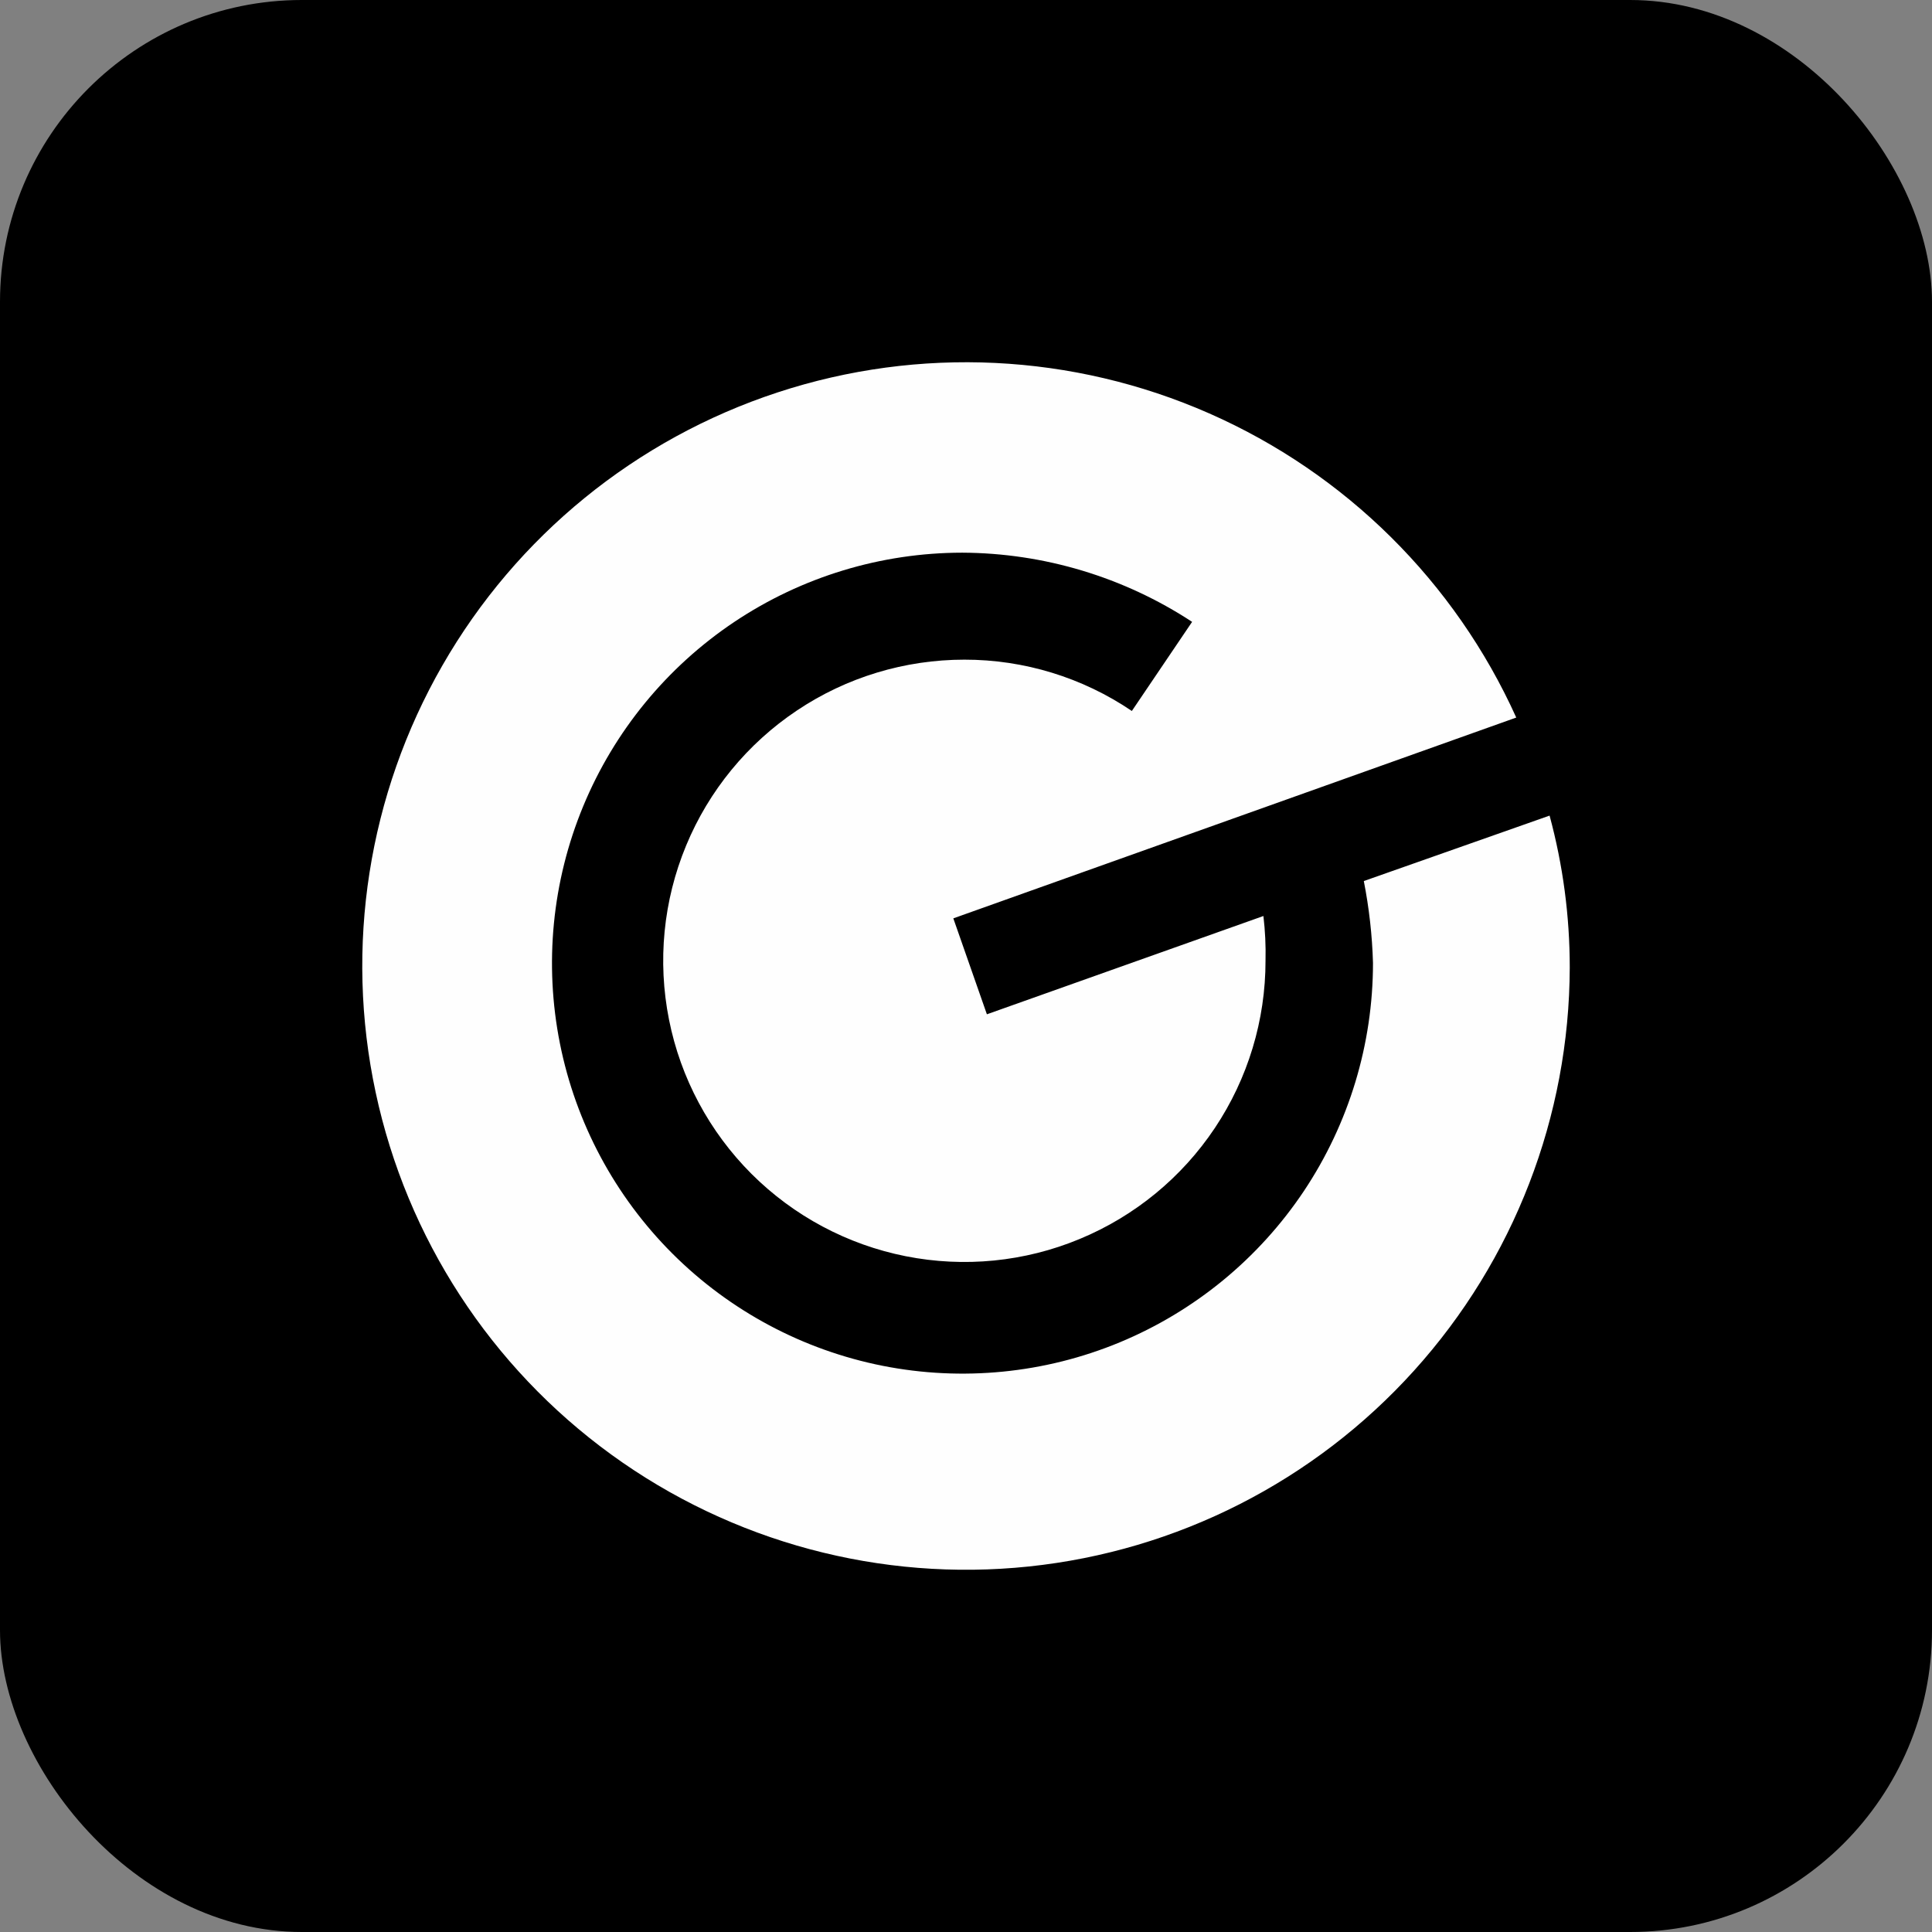
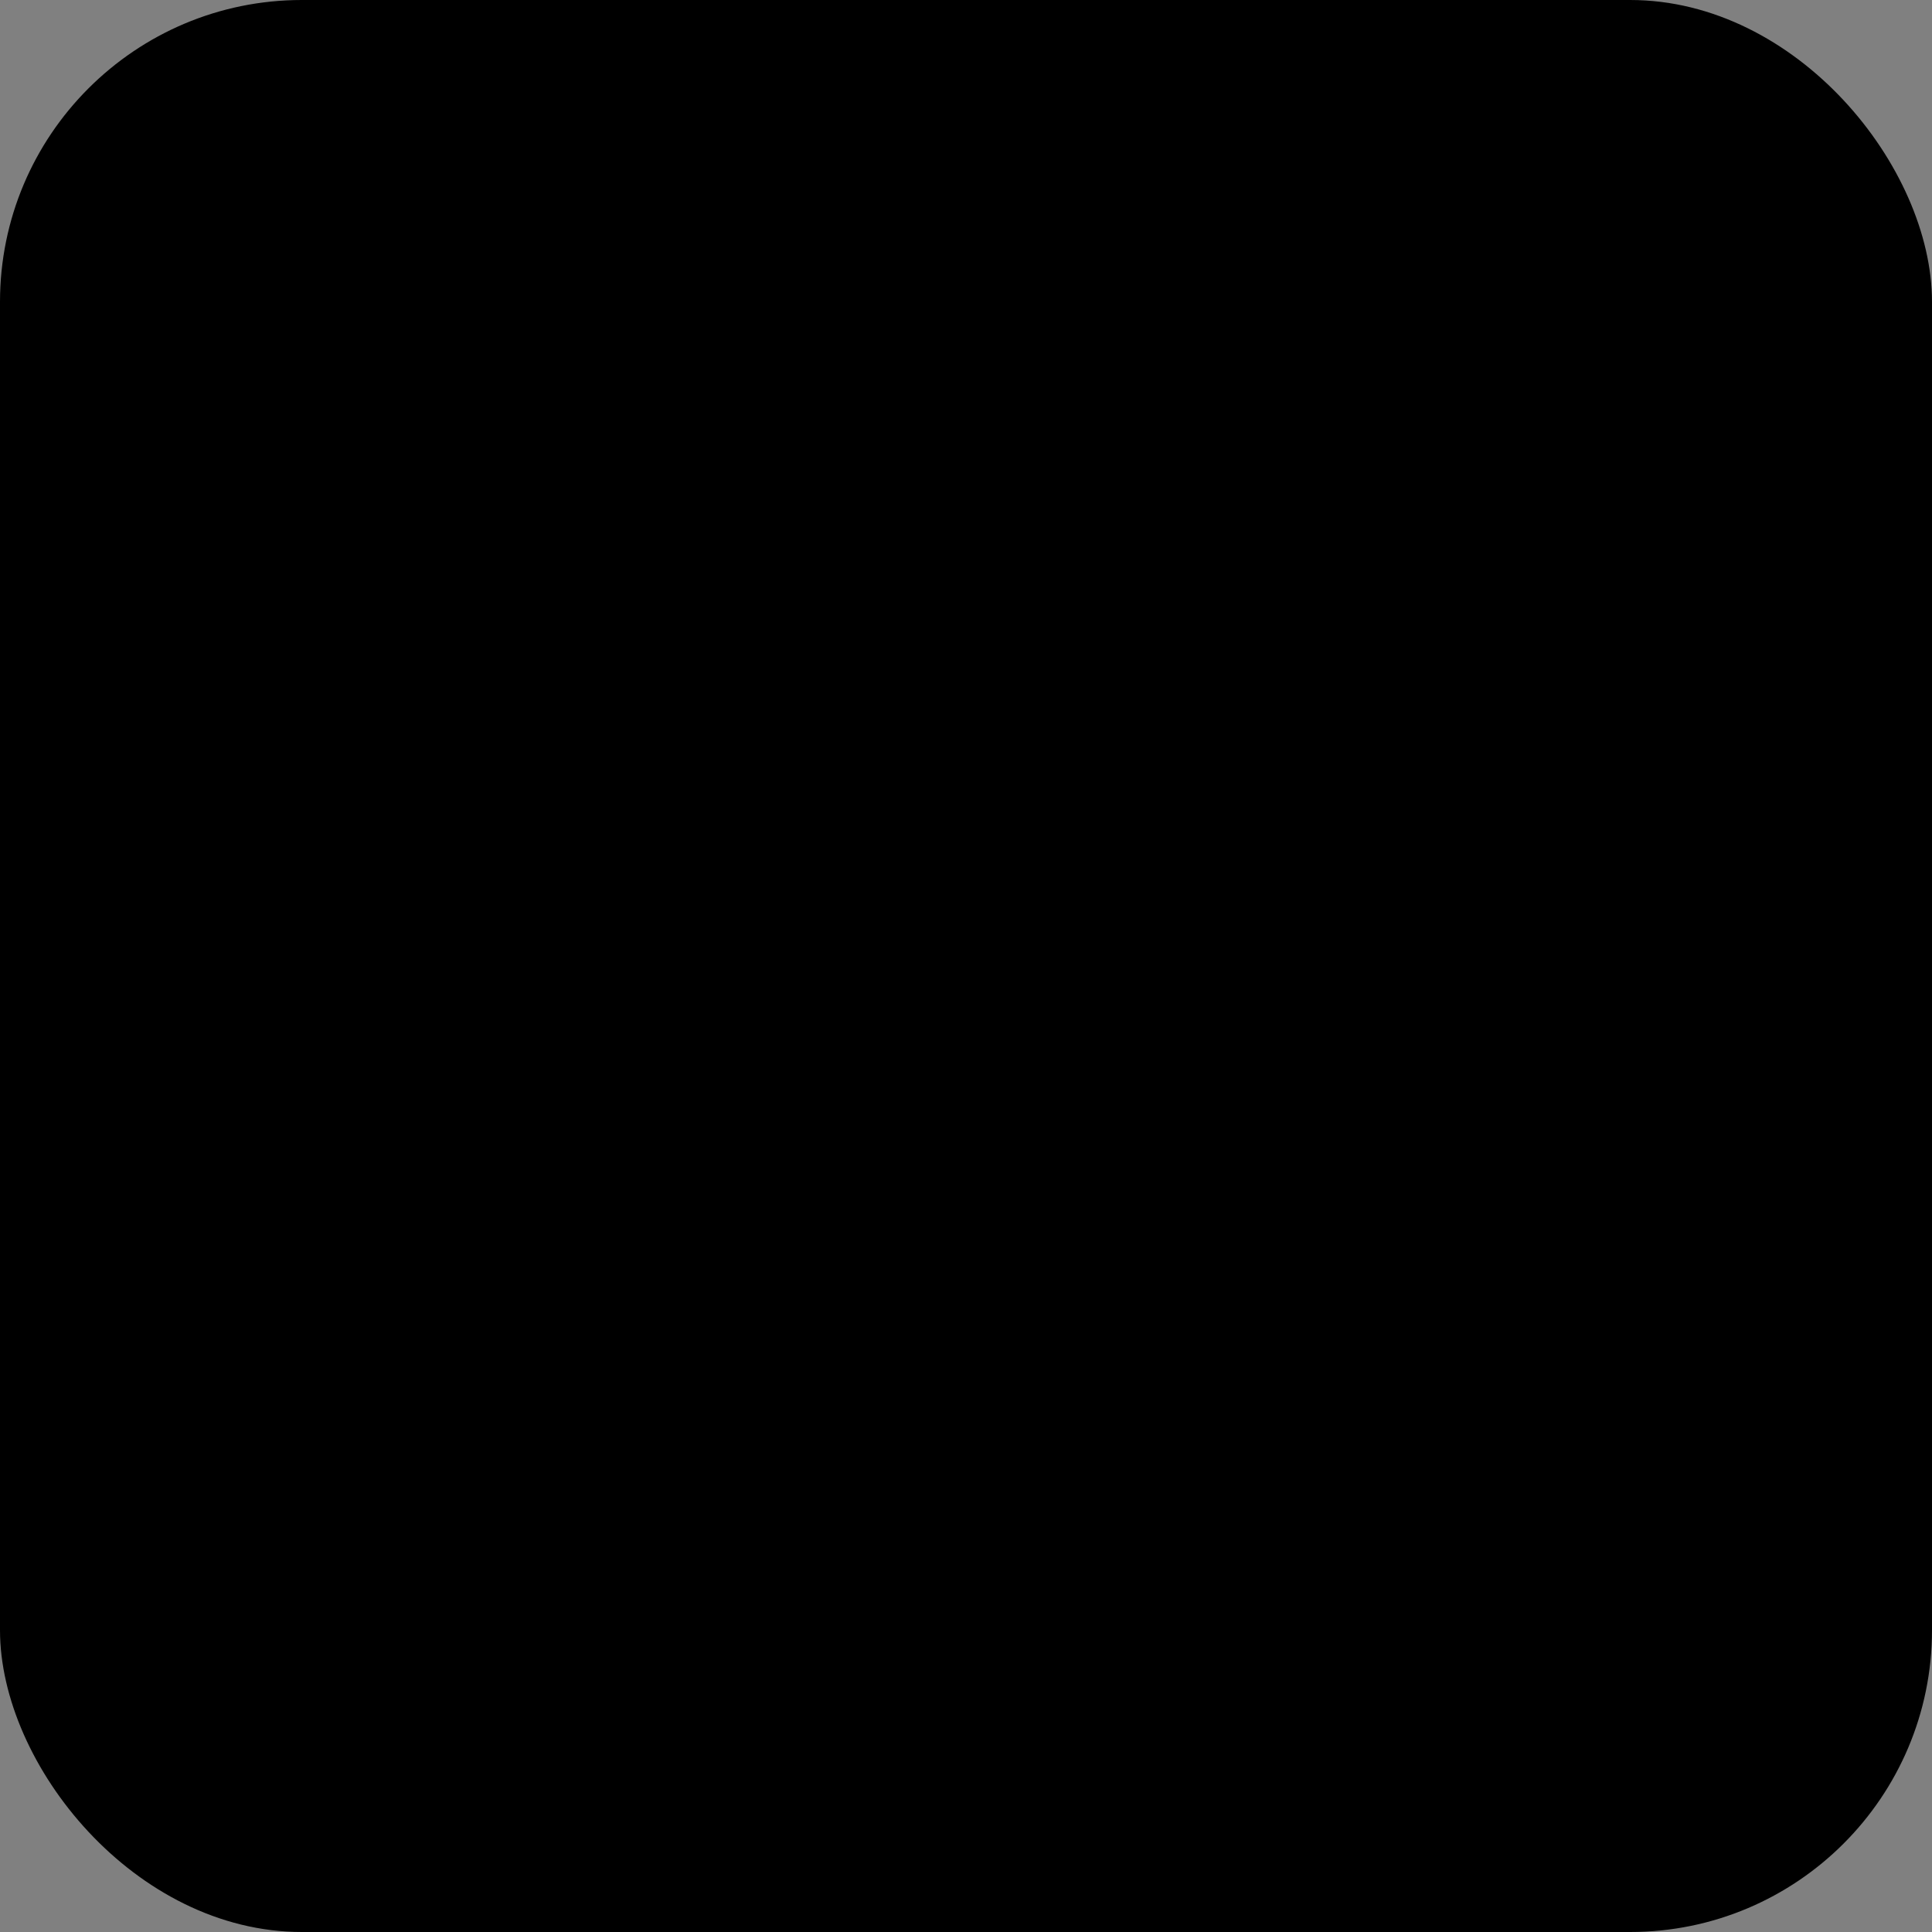
<svg xmlns="http://www.w3.org/2000/svg" width="32" height="32" viewBox="0 0 32 32" fill="none">
  <rect x="0" y="0" width="32" height="32" fill="#808080" stroke="none" />
  <rect width="32" height="32" rx="5" fill="black" />
-   <path d="M22.589 14.593C22.677 15.04 22.728 15.493 22.741 15.949C22.741 17.294 22.343 18.608 21.597 19.727C20.85 20.845 19.789 21.717 18.547 22.233C17.305 22.748 15.938 22.883 14.619 22.622C13.3 22.36 12.088 21.713 11.137 20.763C10.186 19.813 9.537 18.602 9.274 17.283C9.011 15.964 9.145 14.597 9.659 13.355C10.173 12.112 11.044 11.05 12.161 10.302C13.279 9.554 14.593 9.155 15.938 9.154C17.291 9.16 18.614 9.558 19.745 10.3L18.747 11.776C17.928 11.221 16.962 10.925 15.973 10.926C14.986 10.926 14.021 11.218 13.201 11.767C12.381 12.315 11.741 13.094 11.364 14.006C10.986 14.918 10.888 15.921 11.081 16.889C11.273 17.856 11.749 18.745 12.447 19.443C13.145 20.14 14.034 20.615 15.002 20.807C15.97 20.999 16.973 20.9 17.884 20.521C18.796 20.143 19.575 19.503 20.122 18.683C20.67 17.862 20.962 16.897 20.961 15.91C20.967 15.664 20.955 15.417 20.926 15.172L16.346 16.8L15.79 15.211L25.114 11.885C24.099 9.636 22.287 7.841 20.028 6.847C17.77 5.853 15.223 5.729 12.878 6.5C10.534 7.27 8.557 8.88 7.328 11.021C6.099 13.161 5.705 15.68 6.222 18.093C6.738 20.507 8.129 22.644 10.126 24.093C12.124 25.543 14.587 26.203 17.041 25.946C19.496 25.689 21.769 24.533 23.422 22.701C25.076 20.869 25.994 18.491 26 16.023C26 15.174 25.888 14.329 25.666 13.509L22.589 14.593Z" fill="#FEFEFE" />
</svg>